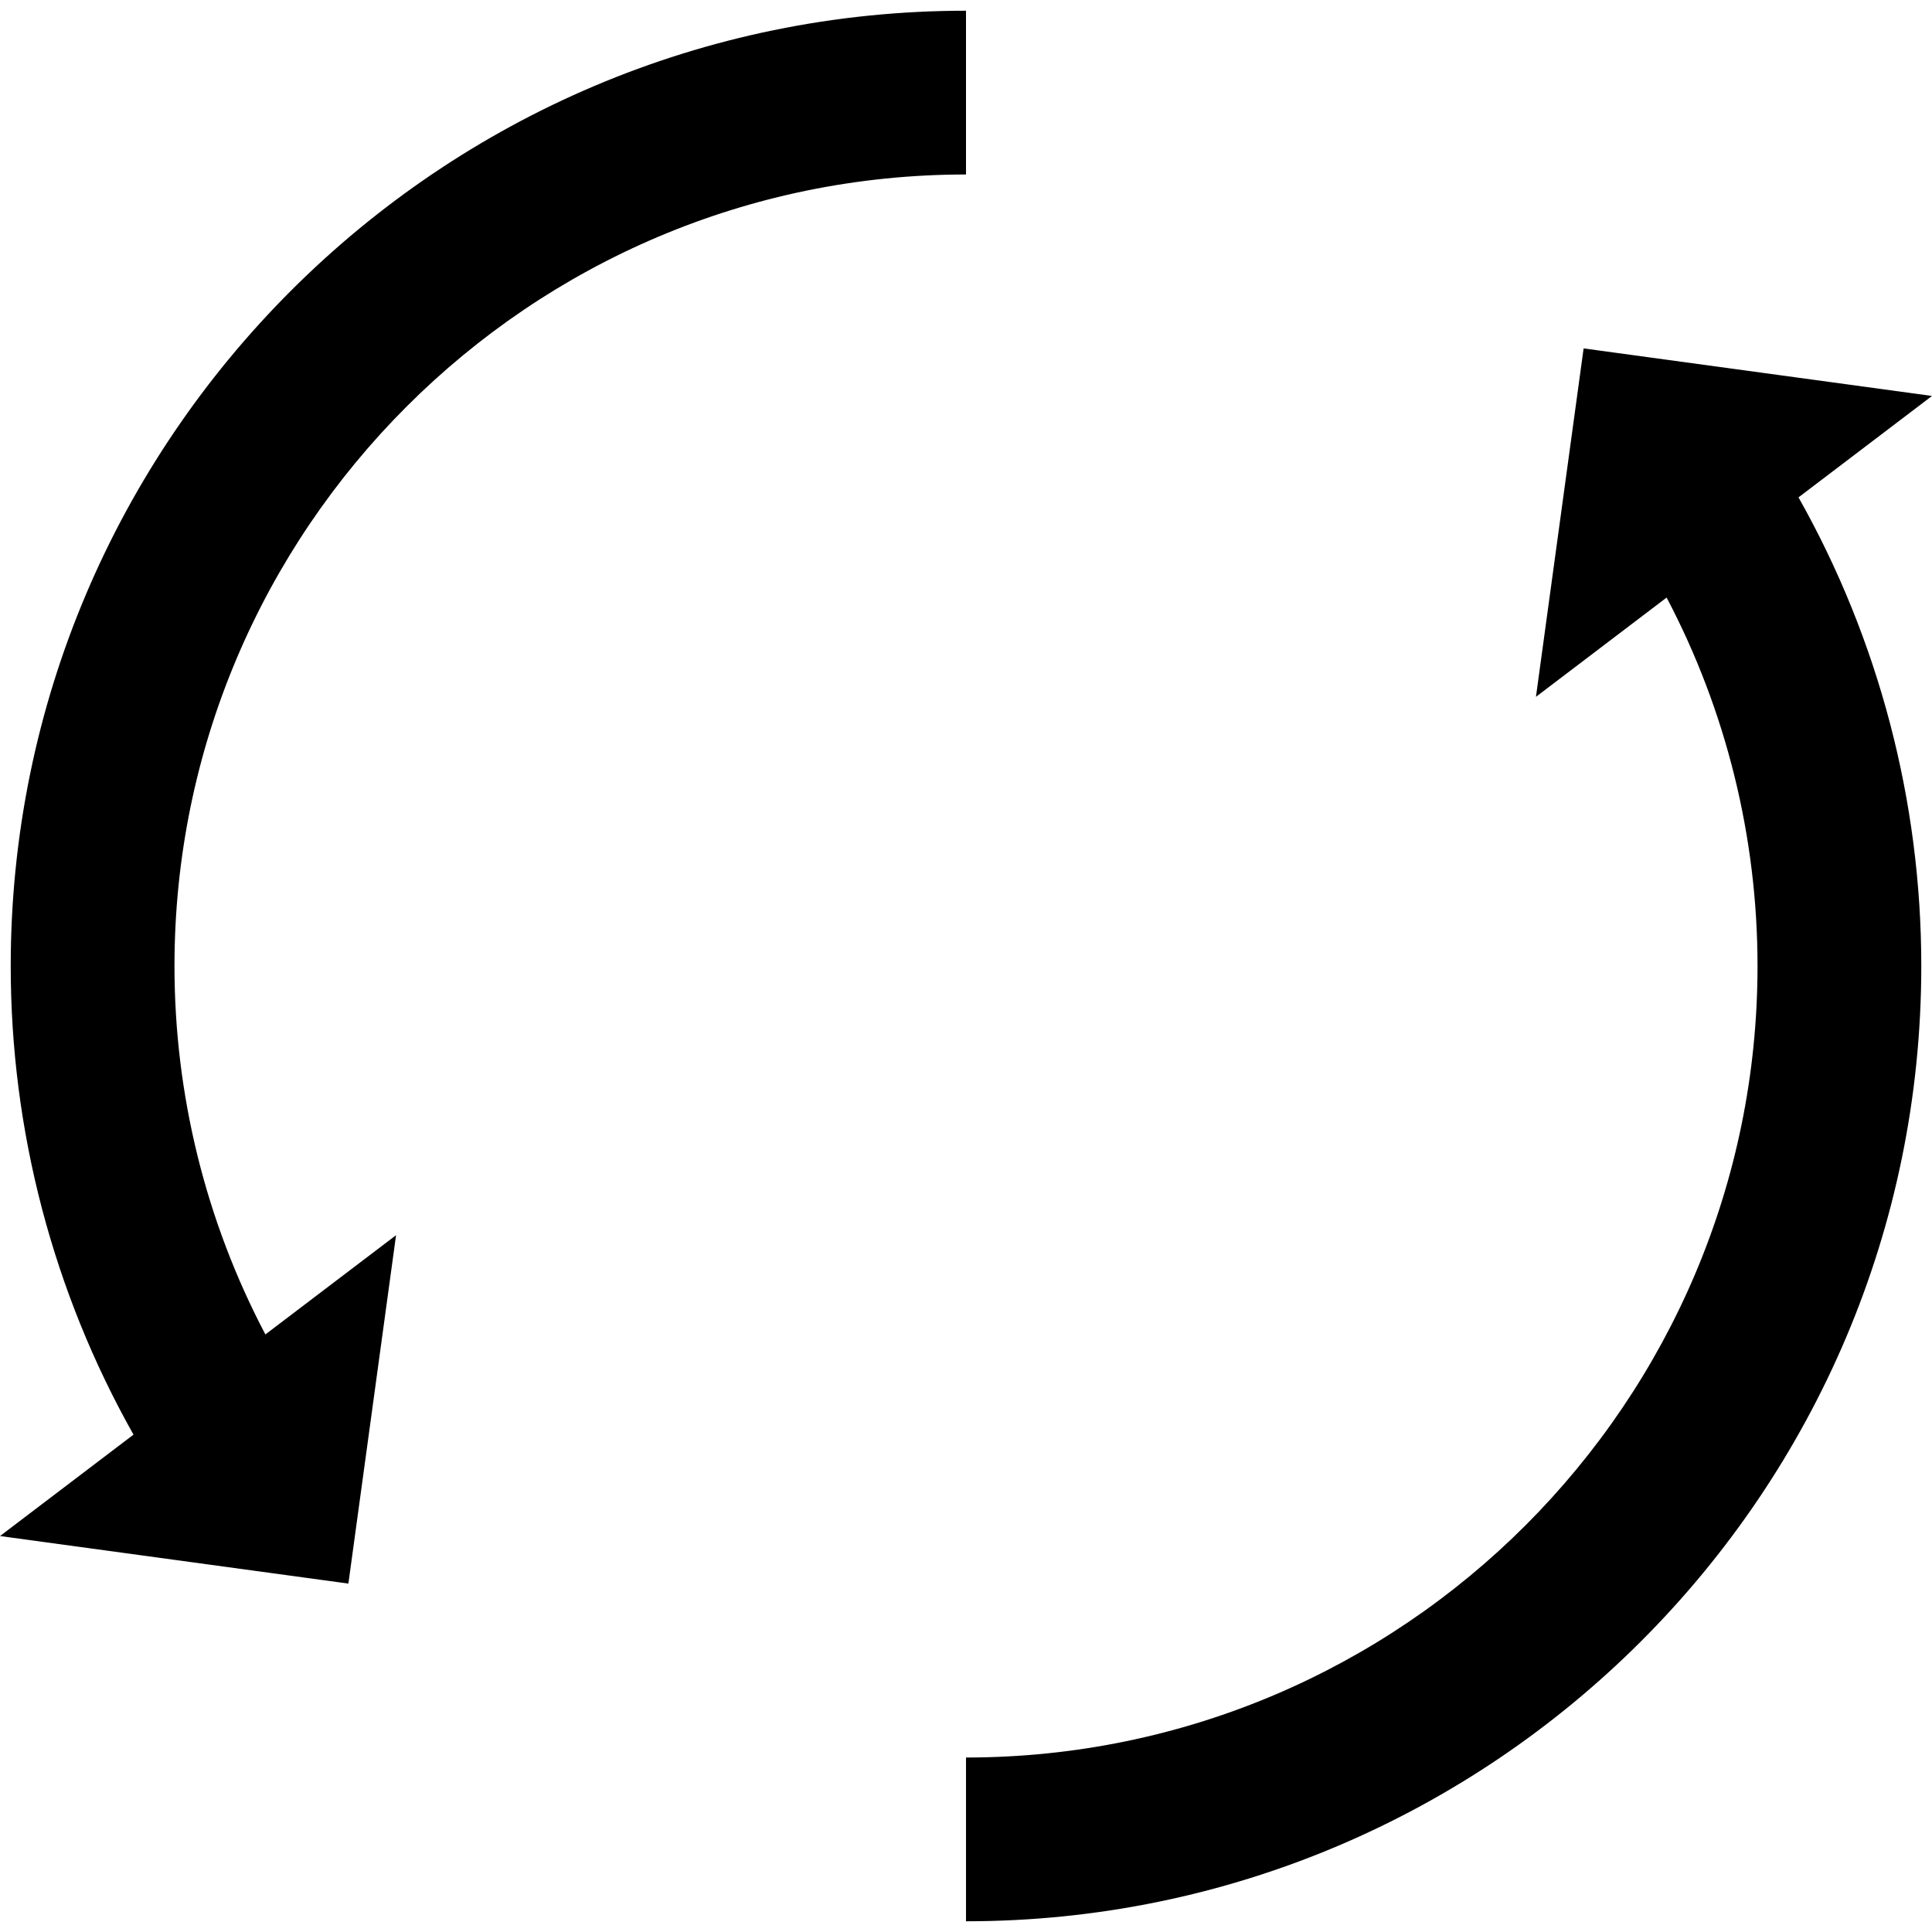
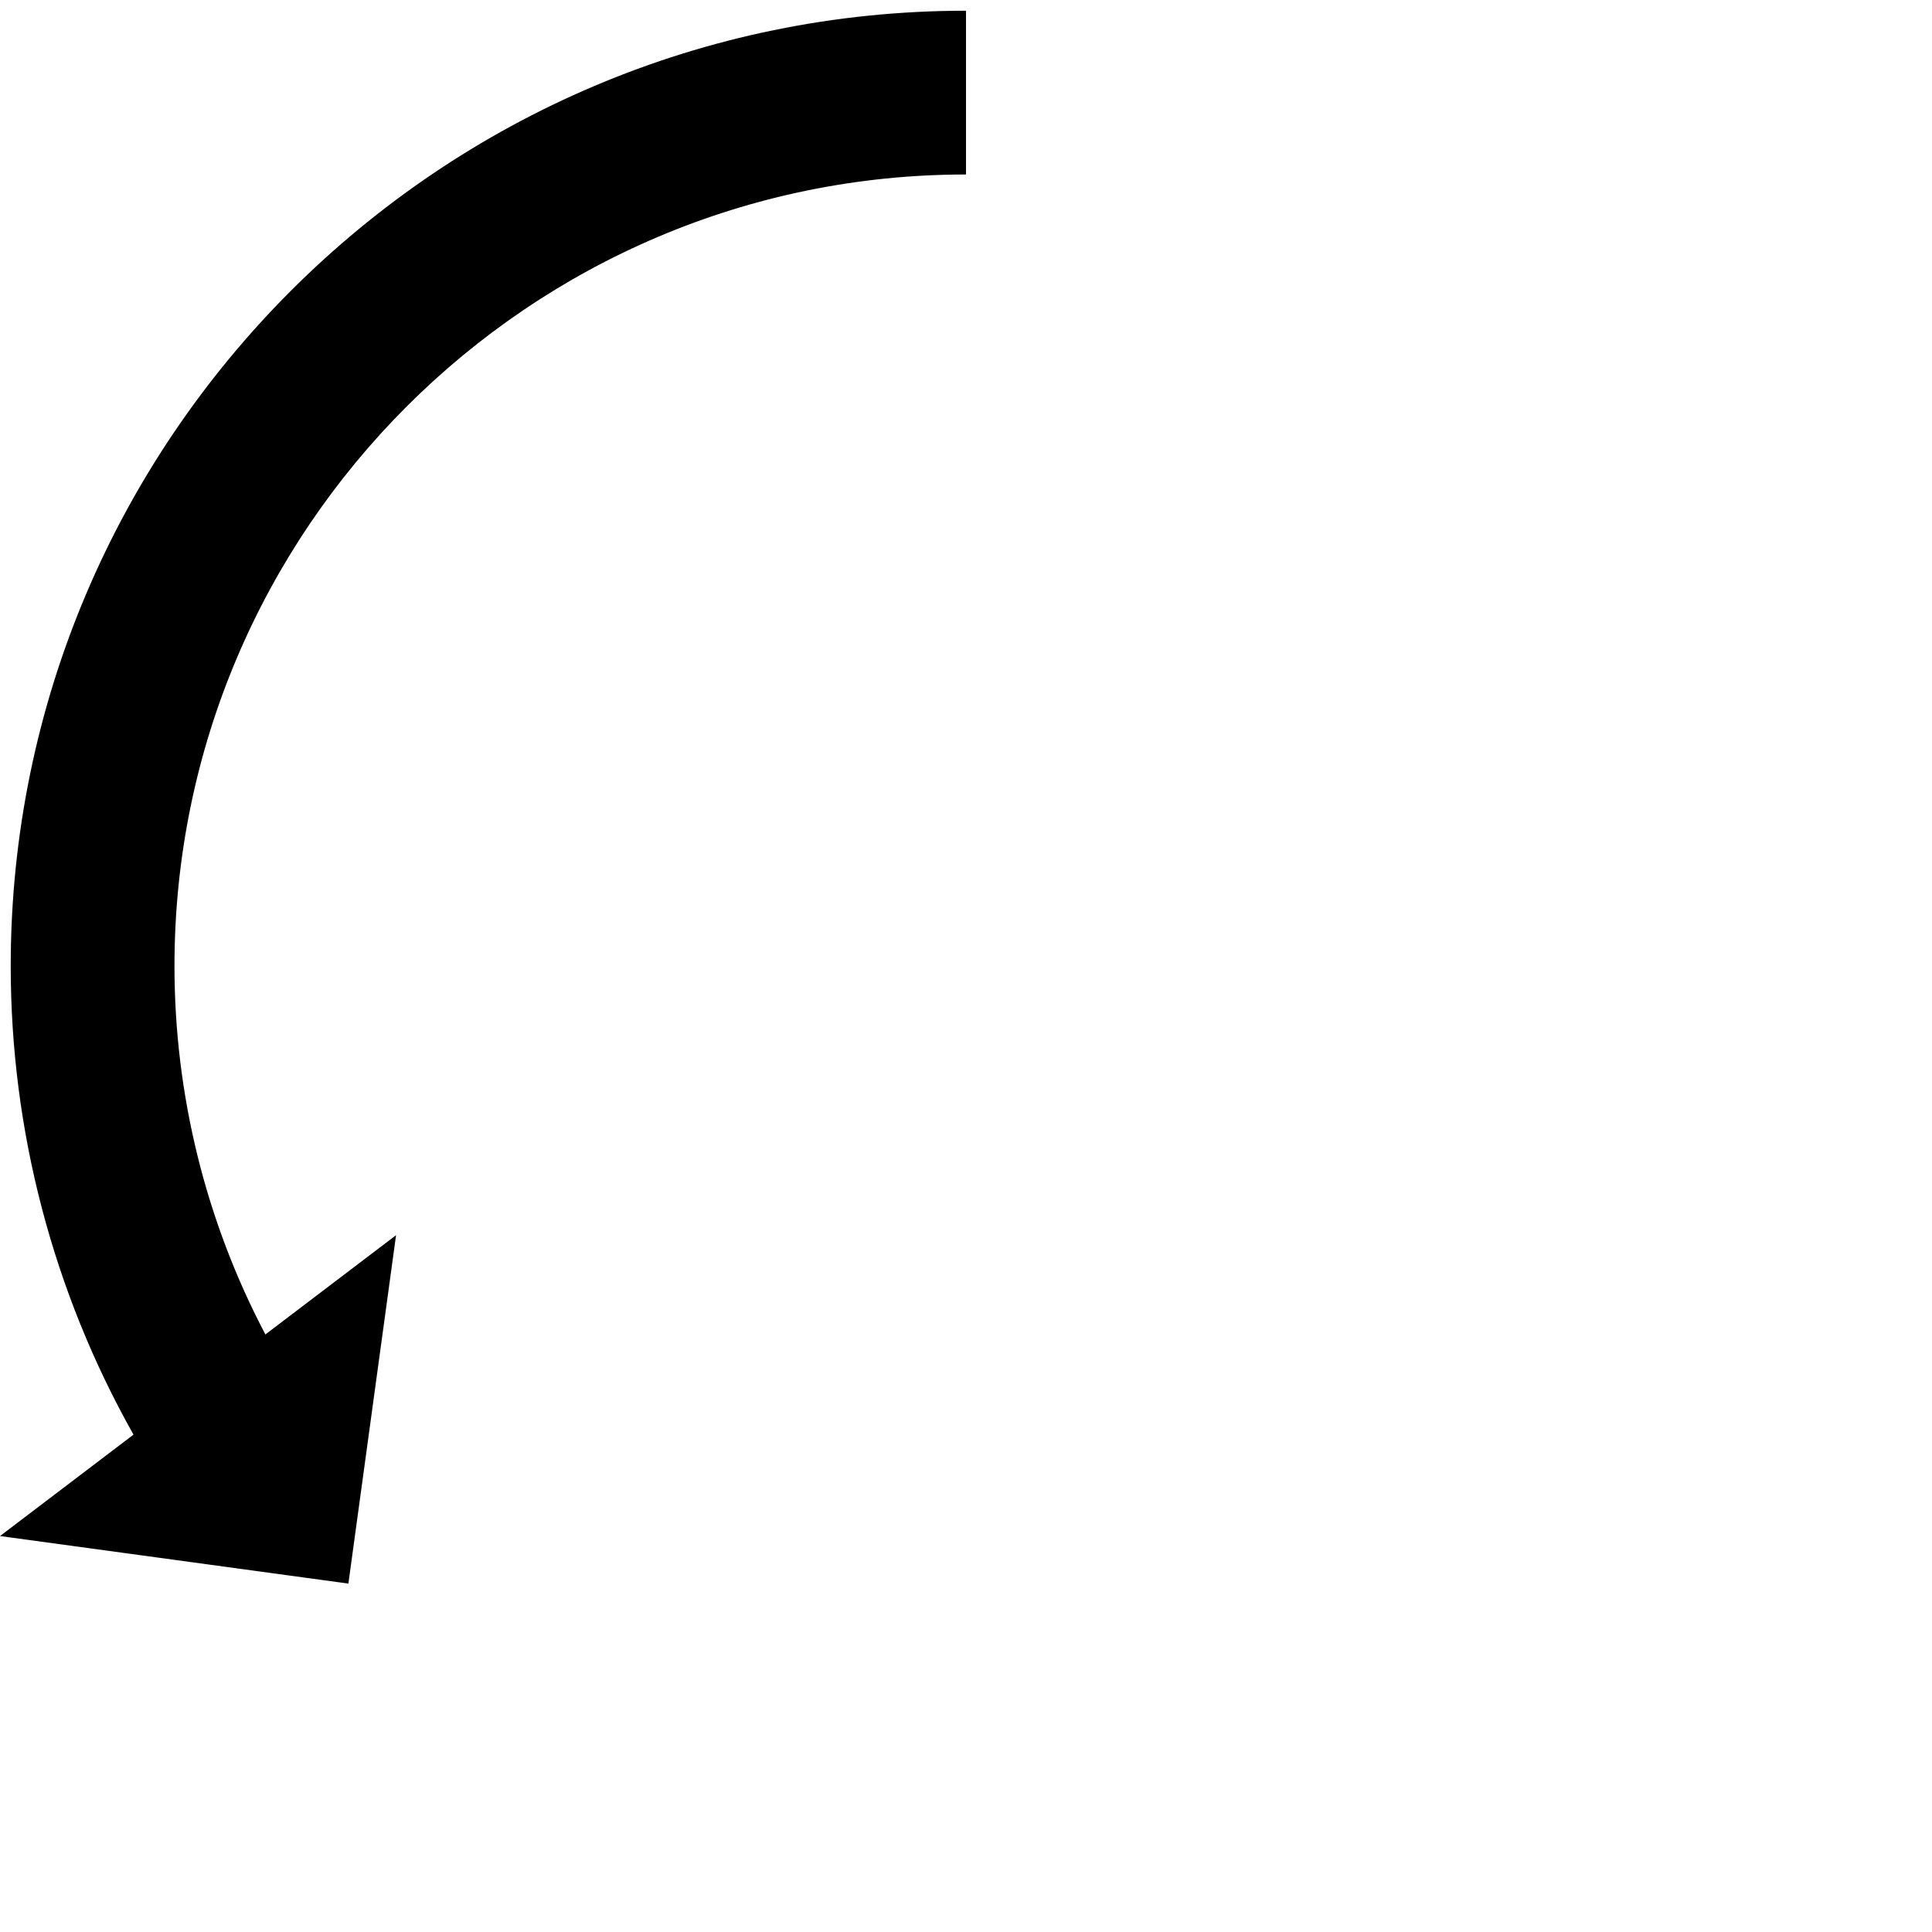
<svg xmlns="http://www.w3.org/2000/svg" fill="#000000" height="800px" width="800px" version="1.1" id="Layer_1" viewBox="0 0 512 512" xml:space="preserve">
  <g>
    <g>
-       <path d="M512,104.931l-92.326-12.599l-12.633,92.334l34.629-26.307c15.775,29.965,24.092,63.481,24.092,97.64    c0,115.662-94.098,209.76-209.76,209.76v43.399c139.592,0,253.159-113.567,253.159-253.159c0-43.636-11.247-86.421-32.539-124.193    L512,104.931z" />
-     </g>
+       </g>
  </g>
  <g>
    <g>
      <path d="M2.841,256.001c0,43.634,11.247,86.421,32.539,124.191L0,407.069l92.326,12.599l12.633-92.332L70.332,353.64    c-15.775-29.967-24.093-63.479-24.093-97.638C46.24,140.339,140.338,46.241,256,46.241V2.842    C116.408,2.842,2.841,116.409,2.841,256.001z" />
    </g>
  </g>
</svg>